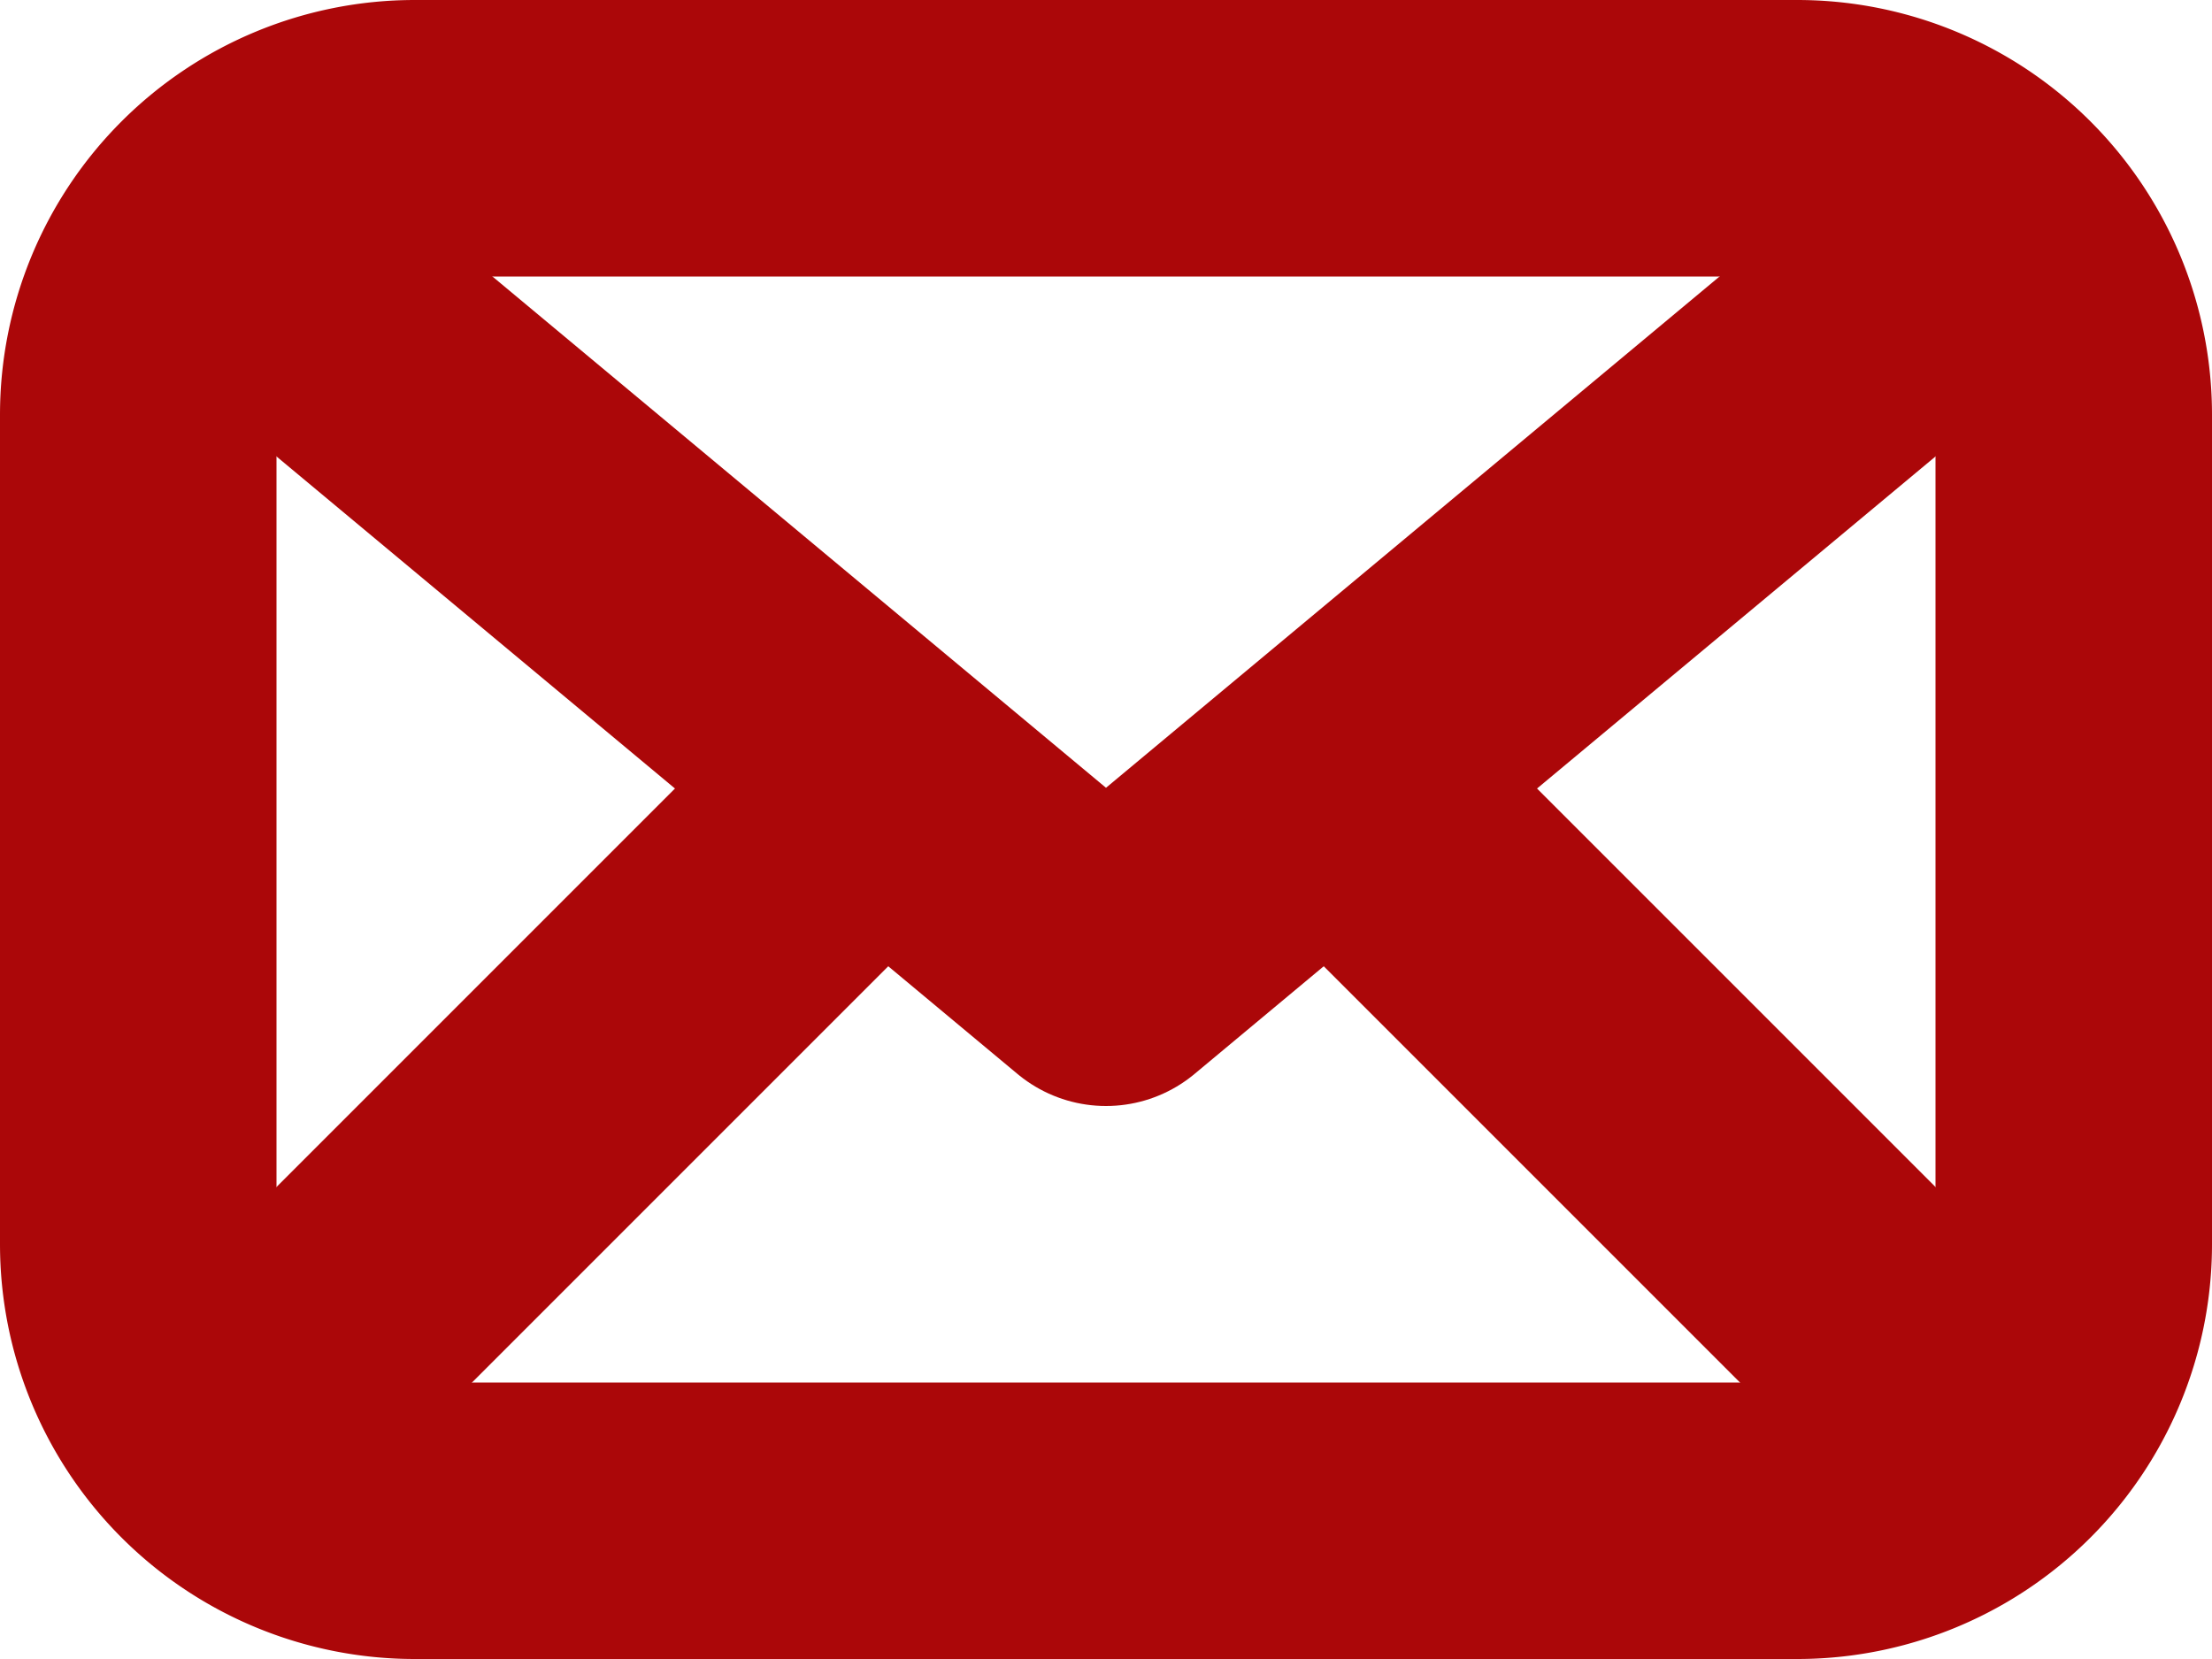
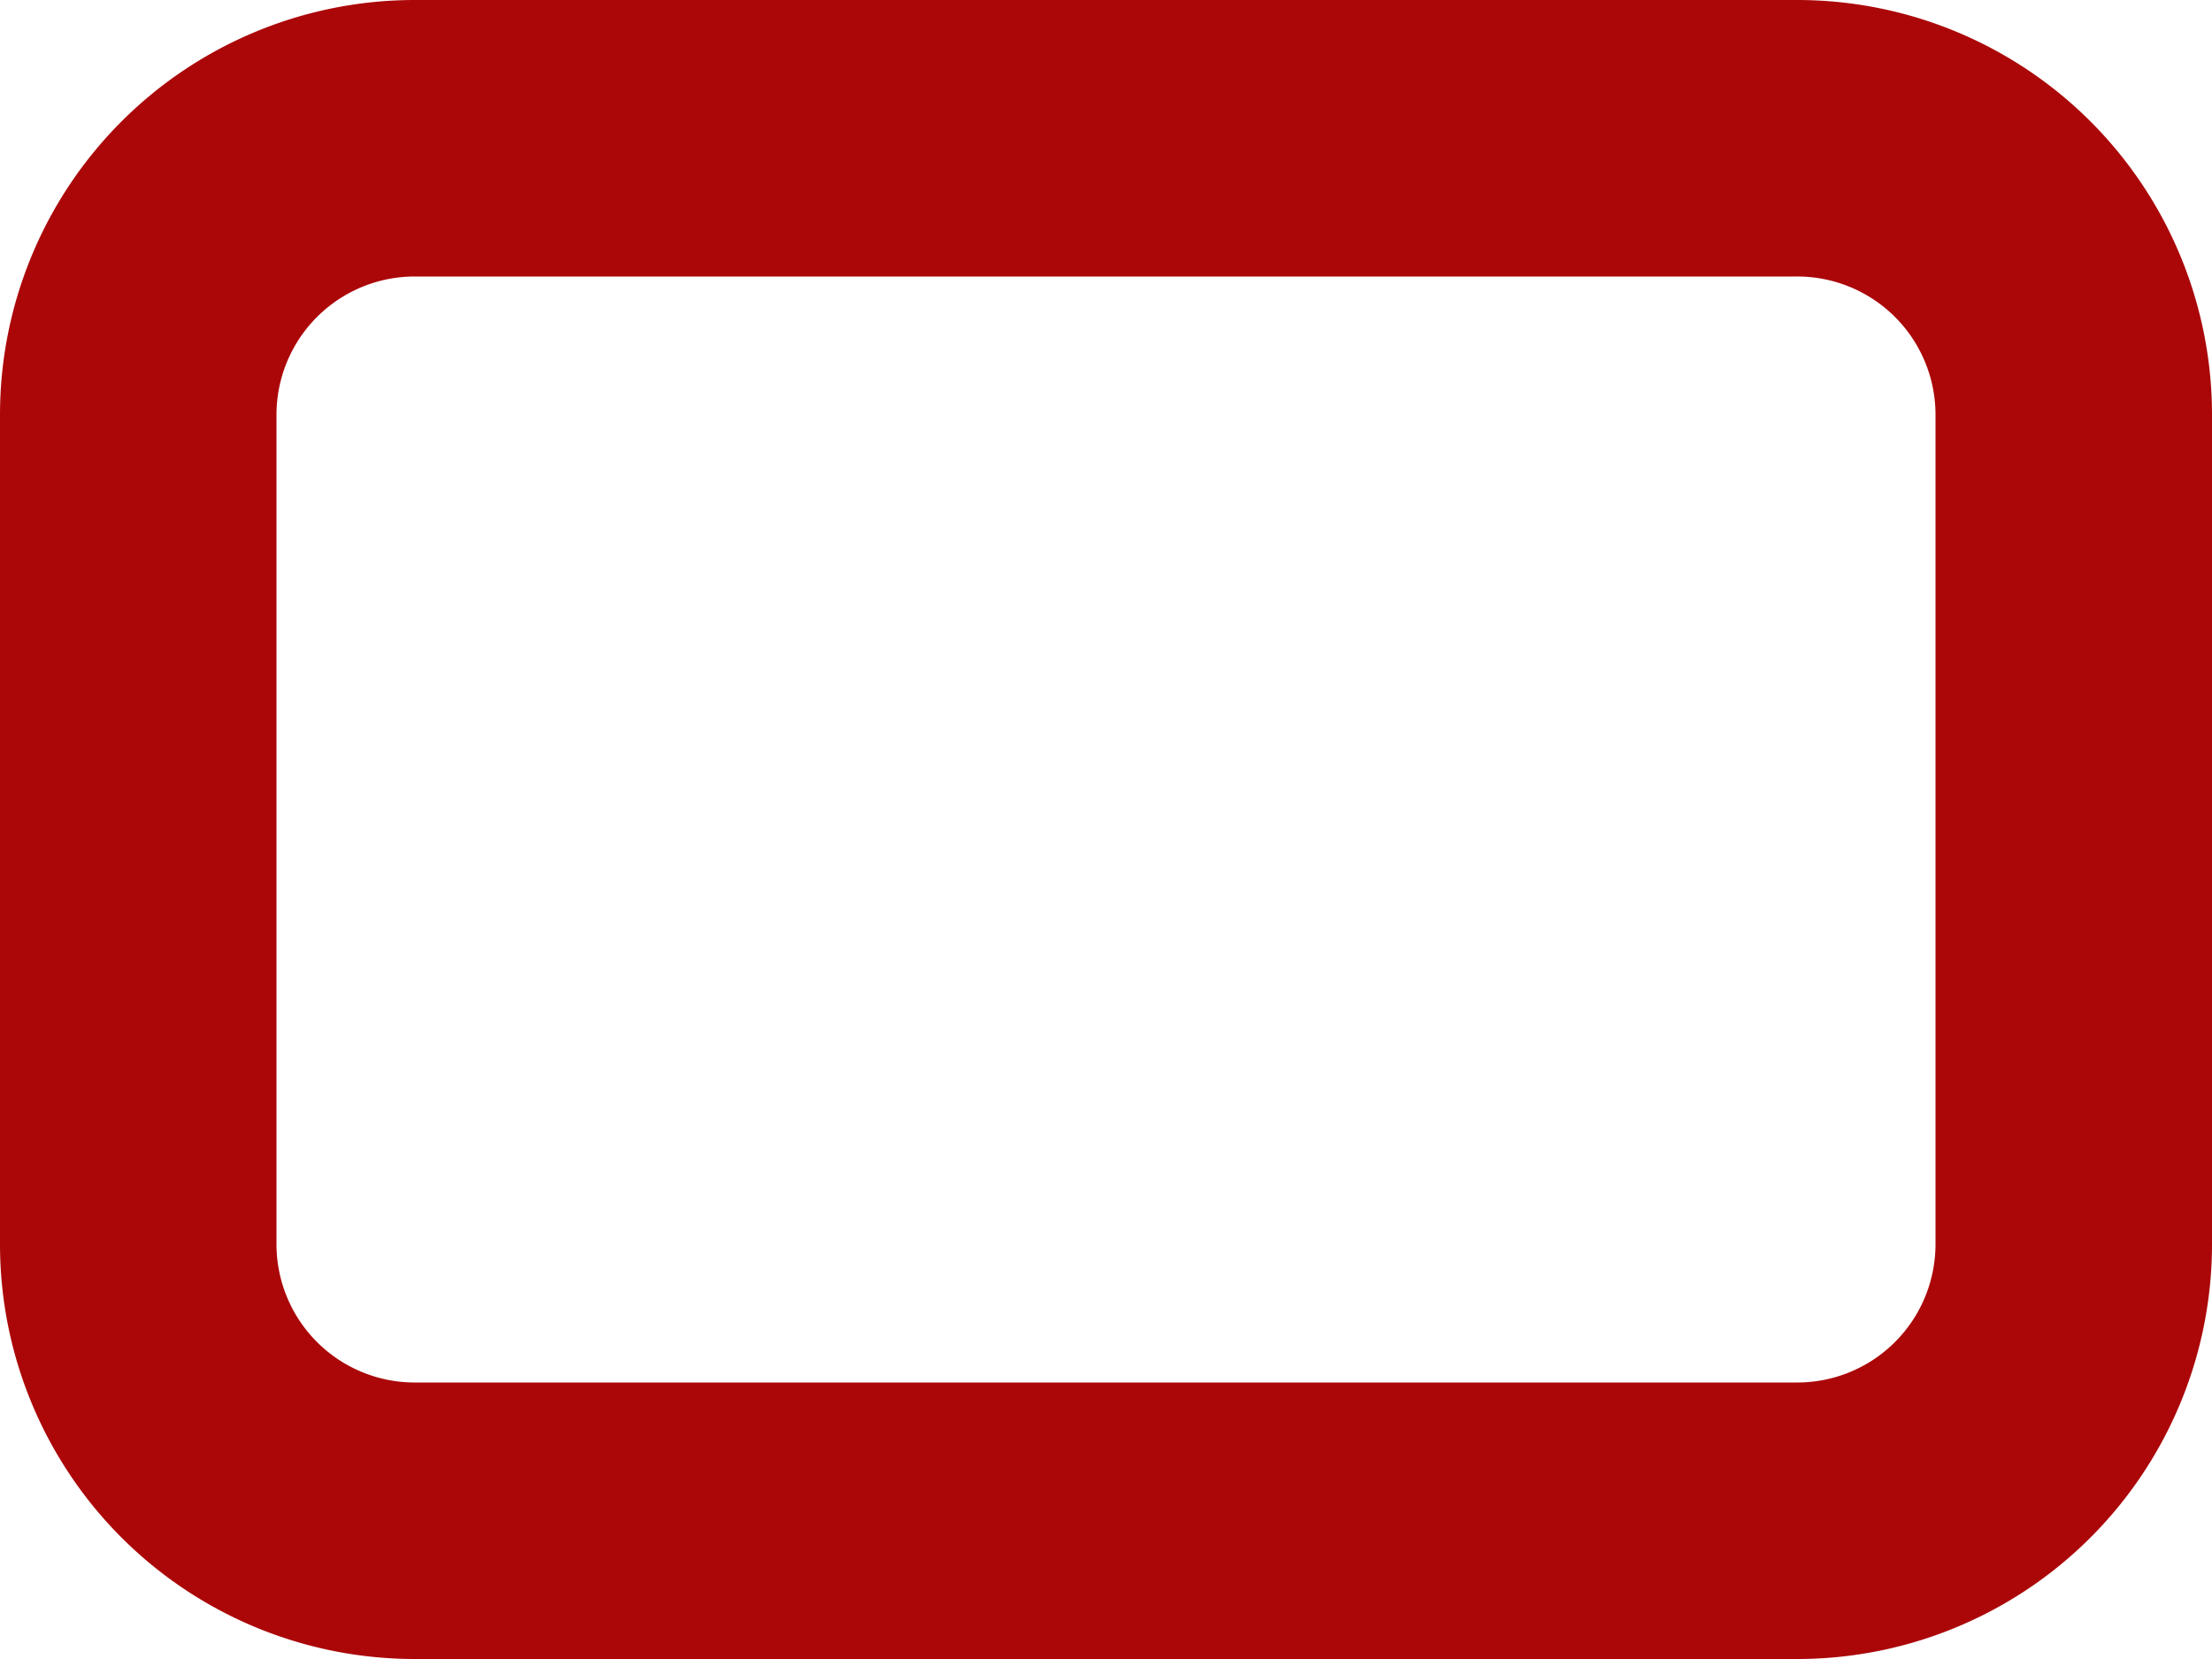
<svg xmlns="http://www.w3.org/2000/svg" width="16" height="12" viewBox="0 0 16 12">
  <g>
    <g>
      <path fill="none" stroke="#ab0709" stroke-miterlimit="50" stroke-width="2" d="M1 3a2 2 0 0 1 2-2h10a2 2 0 0 1 2 2v6a2 2 0 0 1-2 2H3a2 2 0 0 1-2-2z" />
    </g>
    <g>
-       <path fill="none" stroke="#ab0709" stroke-linejoin="round" stroke-miterlimit="50" stroke-width="2" d="M2 2v0l6 5v0l6-5v0" />
-     </g>
+       </g>
    <g>
-       <path fill="none" stroke="#ab0709" stroke-linecap="round" stroke-linejoin="round" stroke-miterlimit="50" stroke-width="2" d="M10 6l4 4M6 6l-4 4" />
-     </g>
+       </g>
  </g>
</svg>